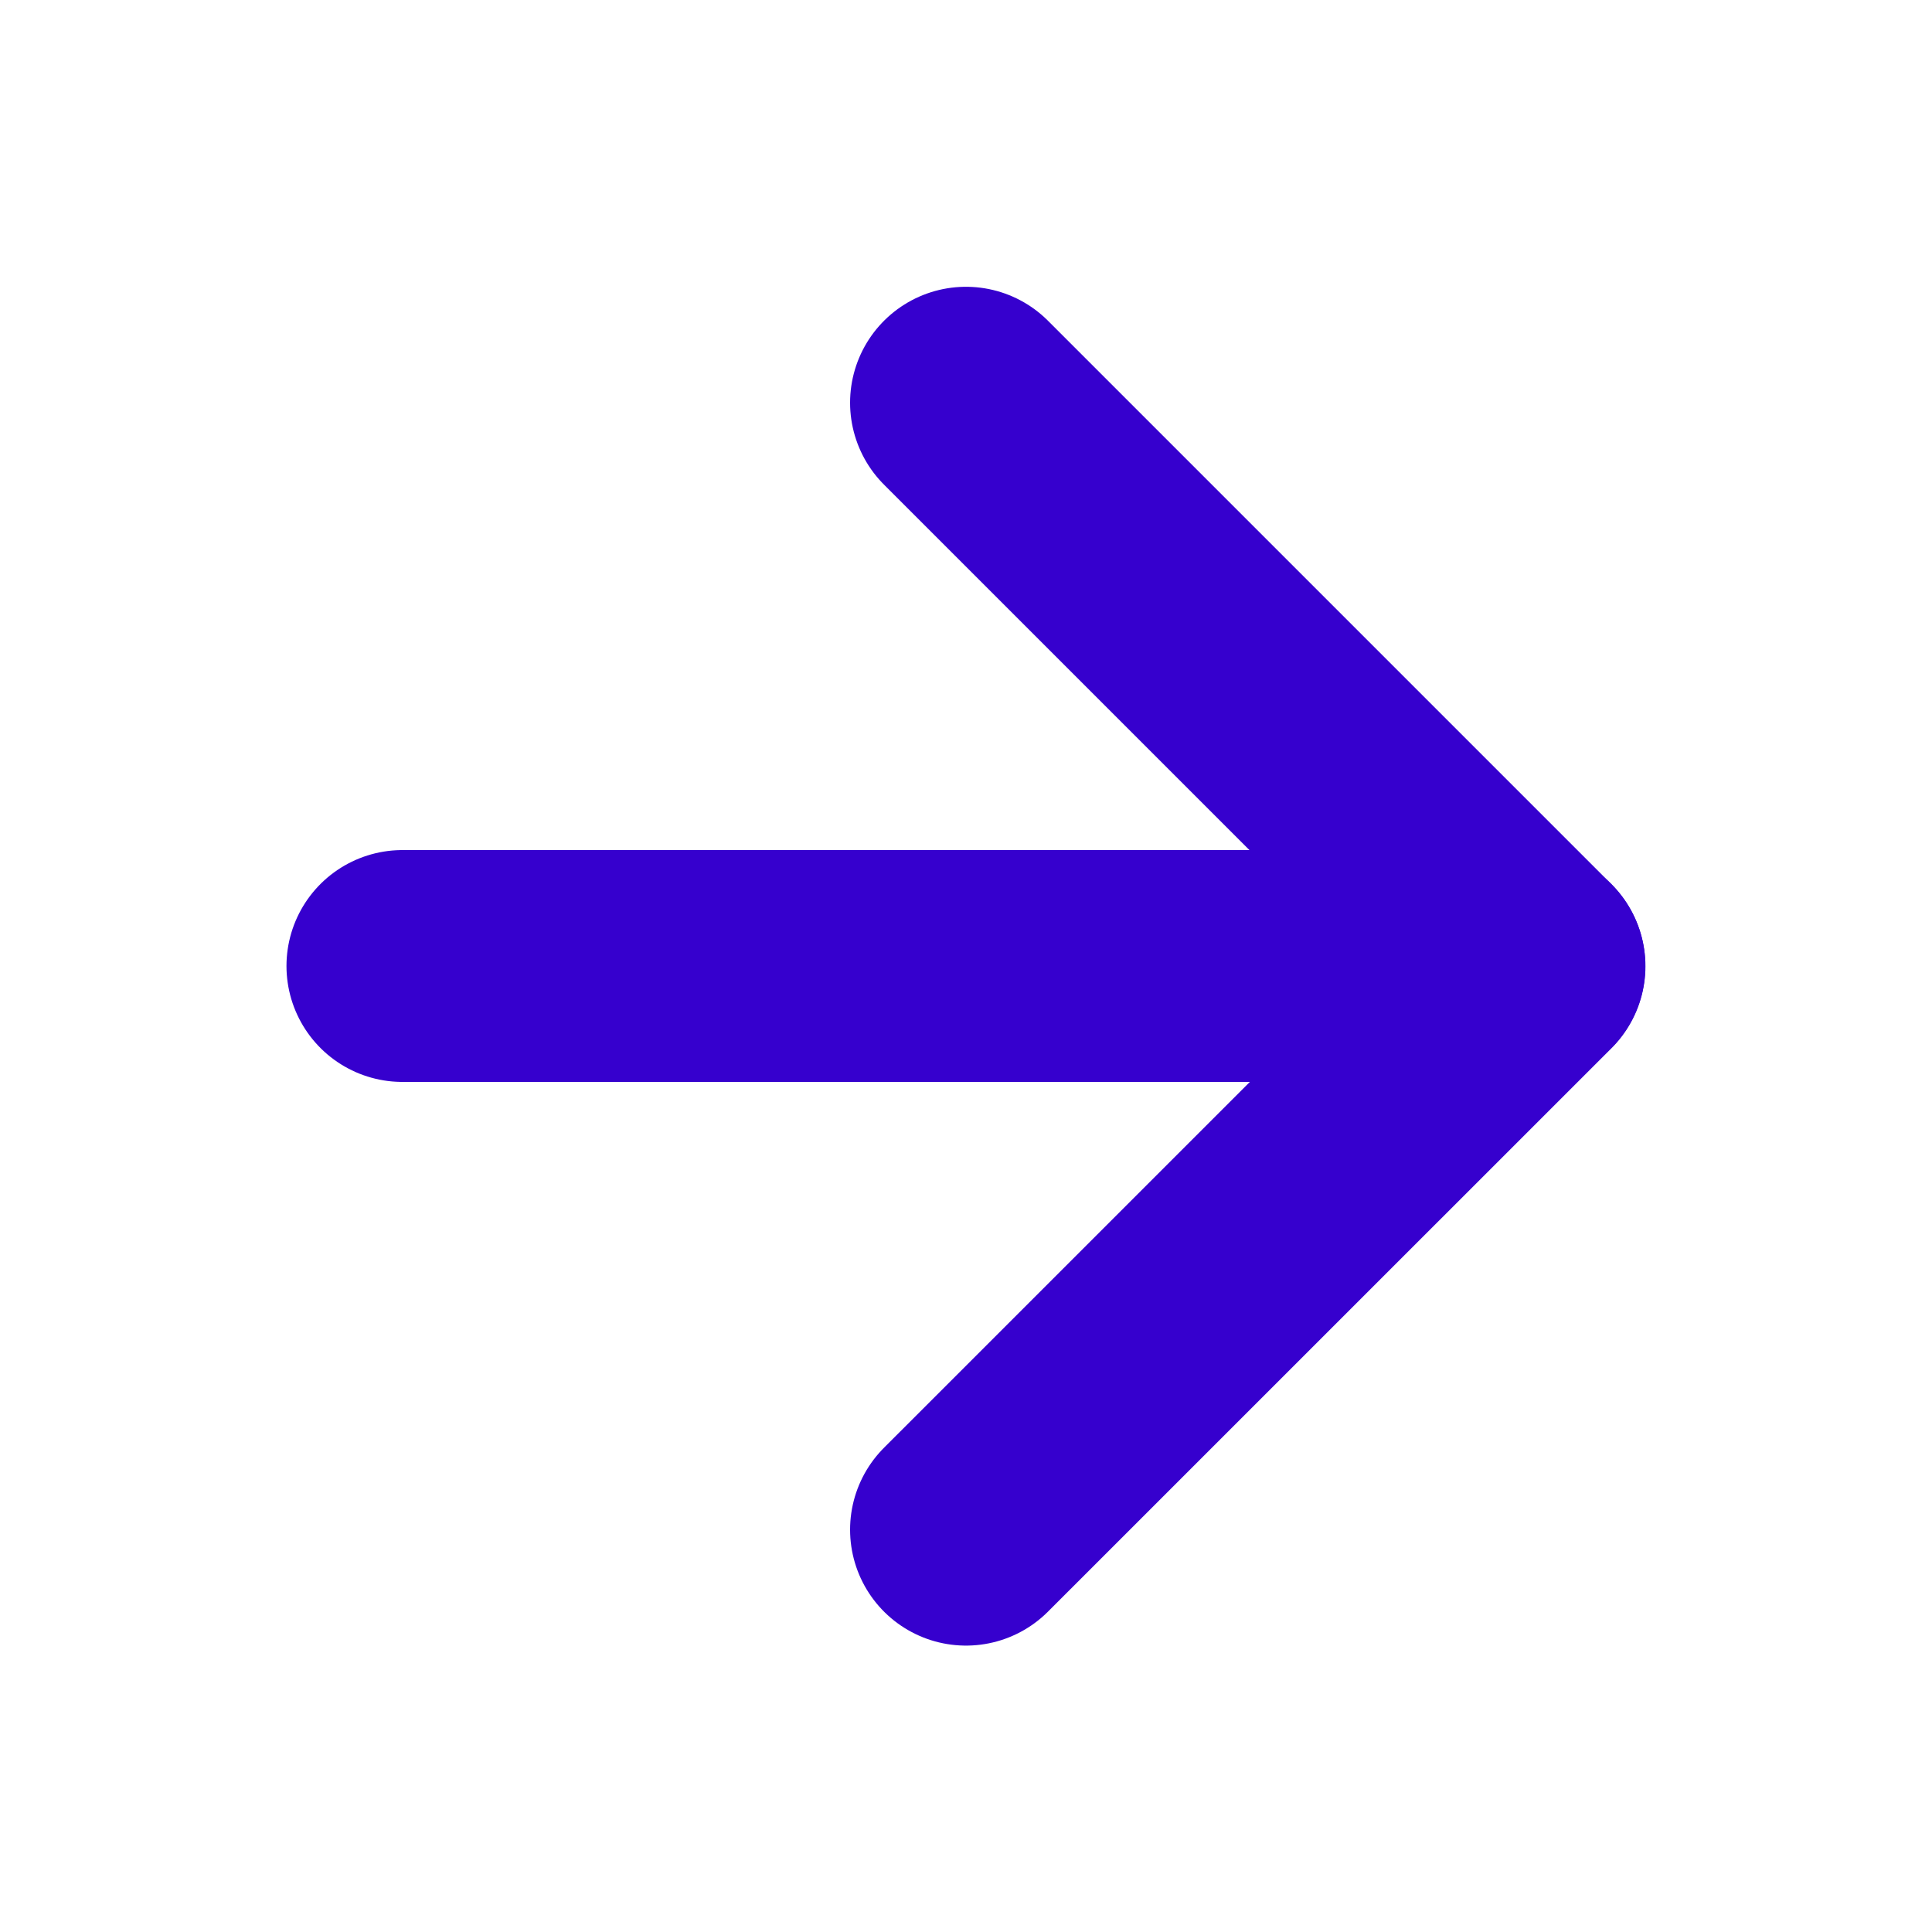
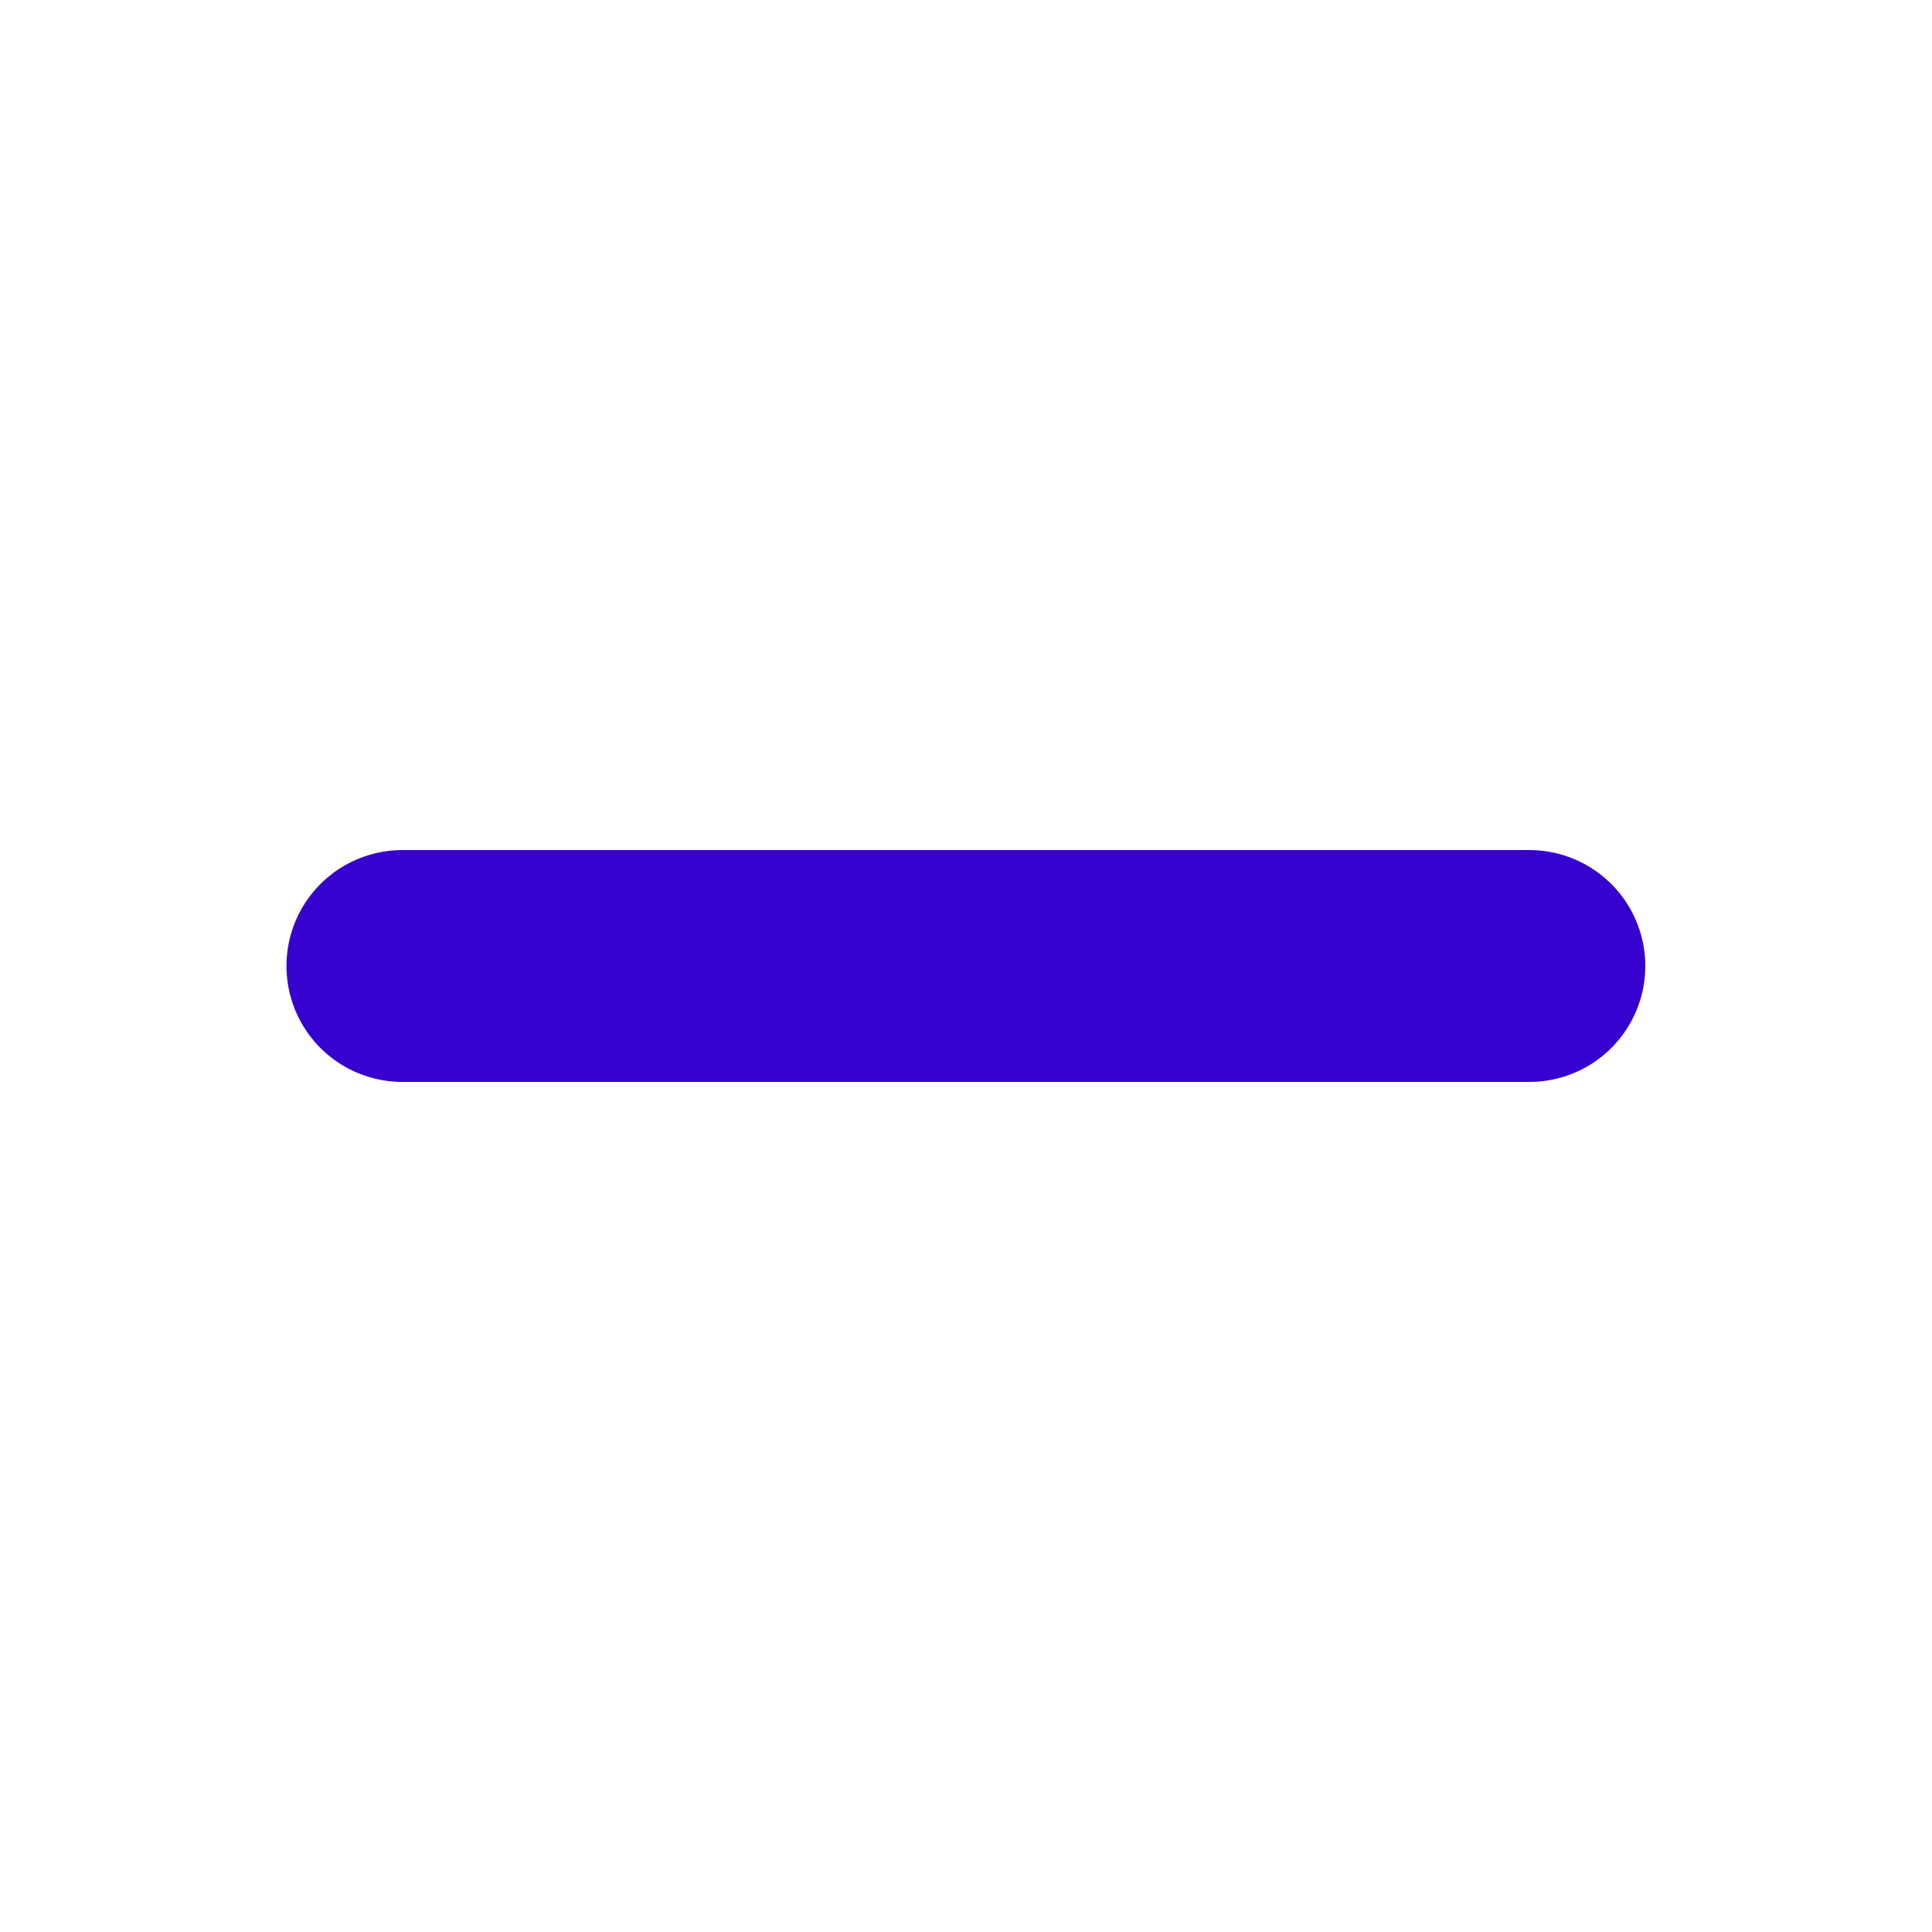
<svg xmlns="http://www.w3.org/2000/svg" width="25" height="25" viewBox="0 0 25 25" fill="none">
  <path d="M5.207 12.5H19.79" stroke="#3600CE" stroke-width="3" stroke-linecap="round" stroke-linejoin="round" />
-   <path d="M12.5 5.211L19.792 12.503L12.5 19.794" stroke="#3600CE" stroke-width="3" stroke-linecap="round" stroke-linejoin="round" />
</svg>